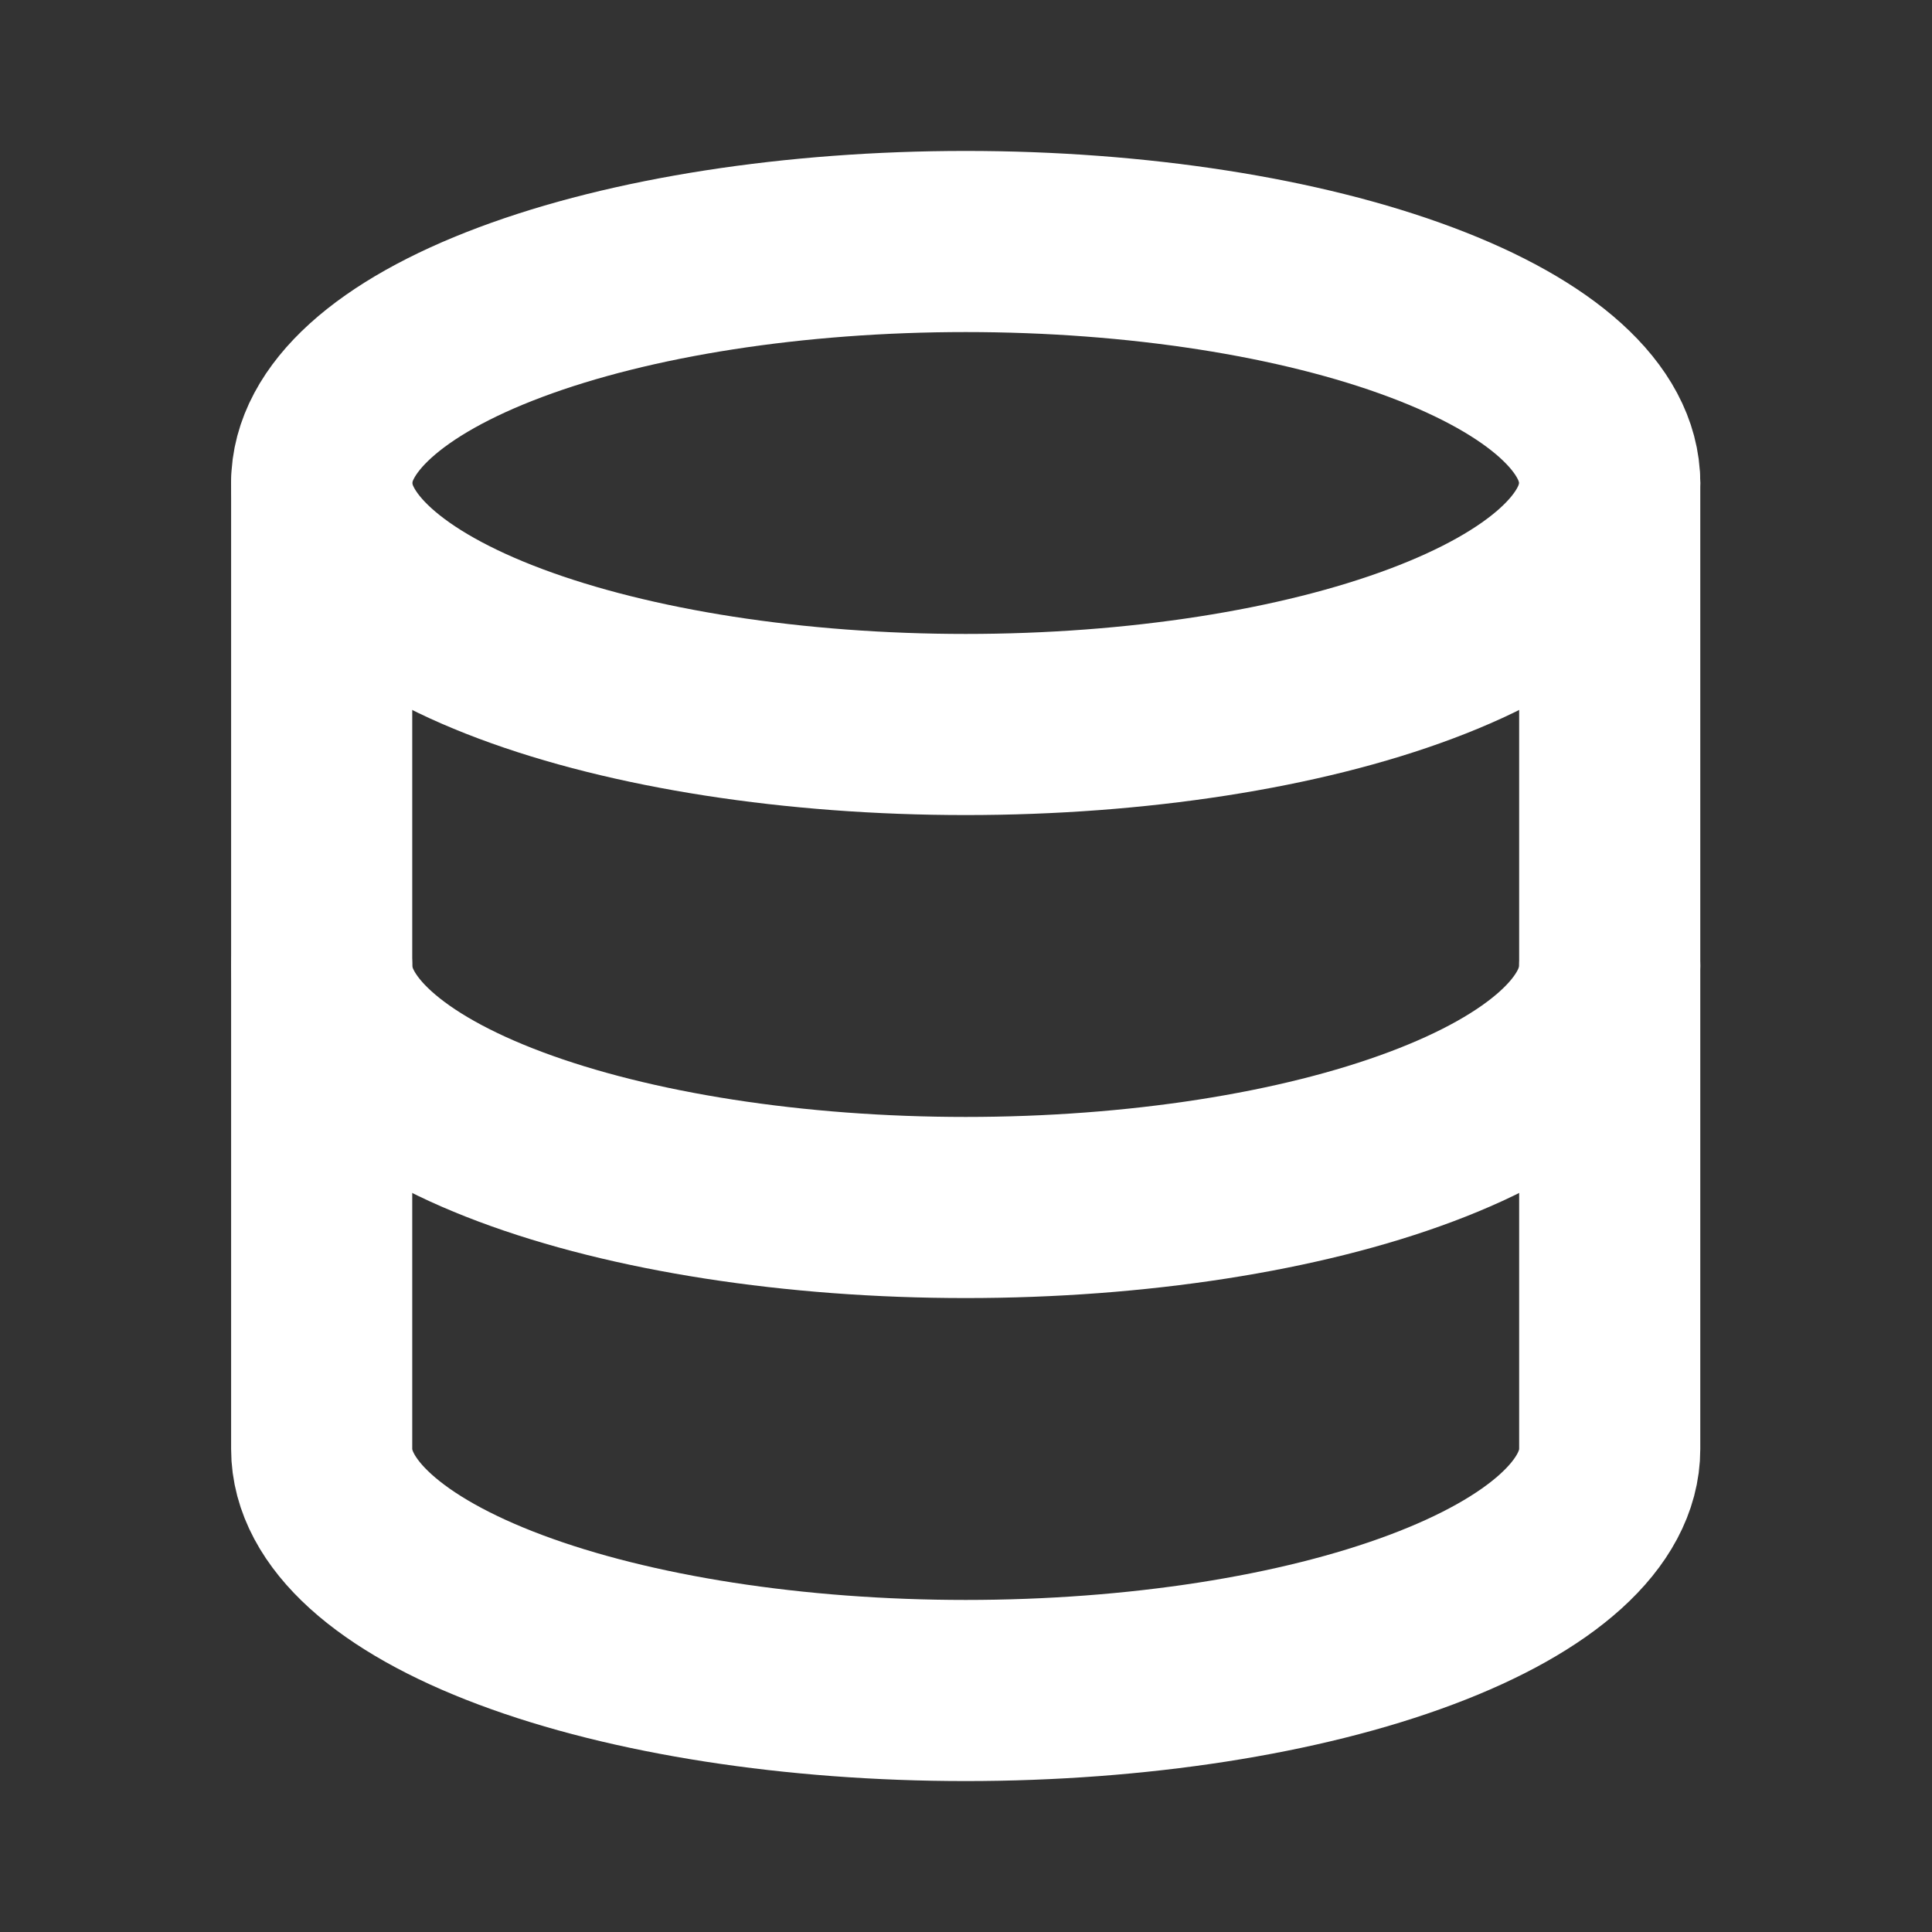
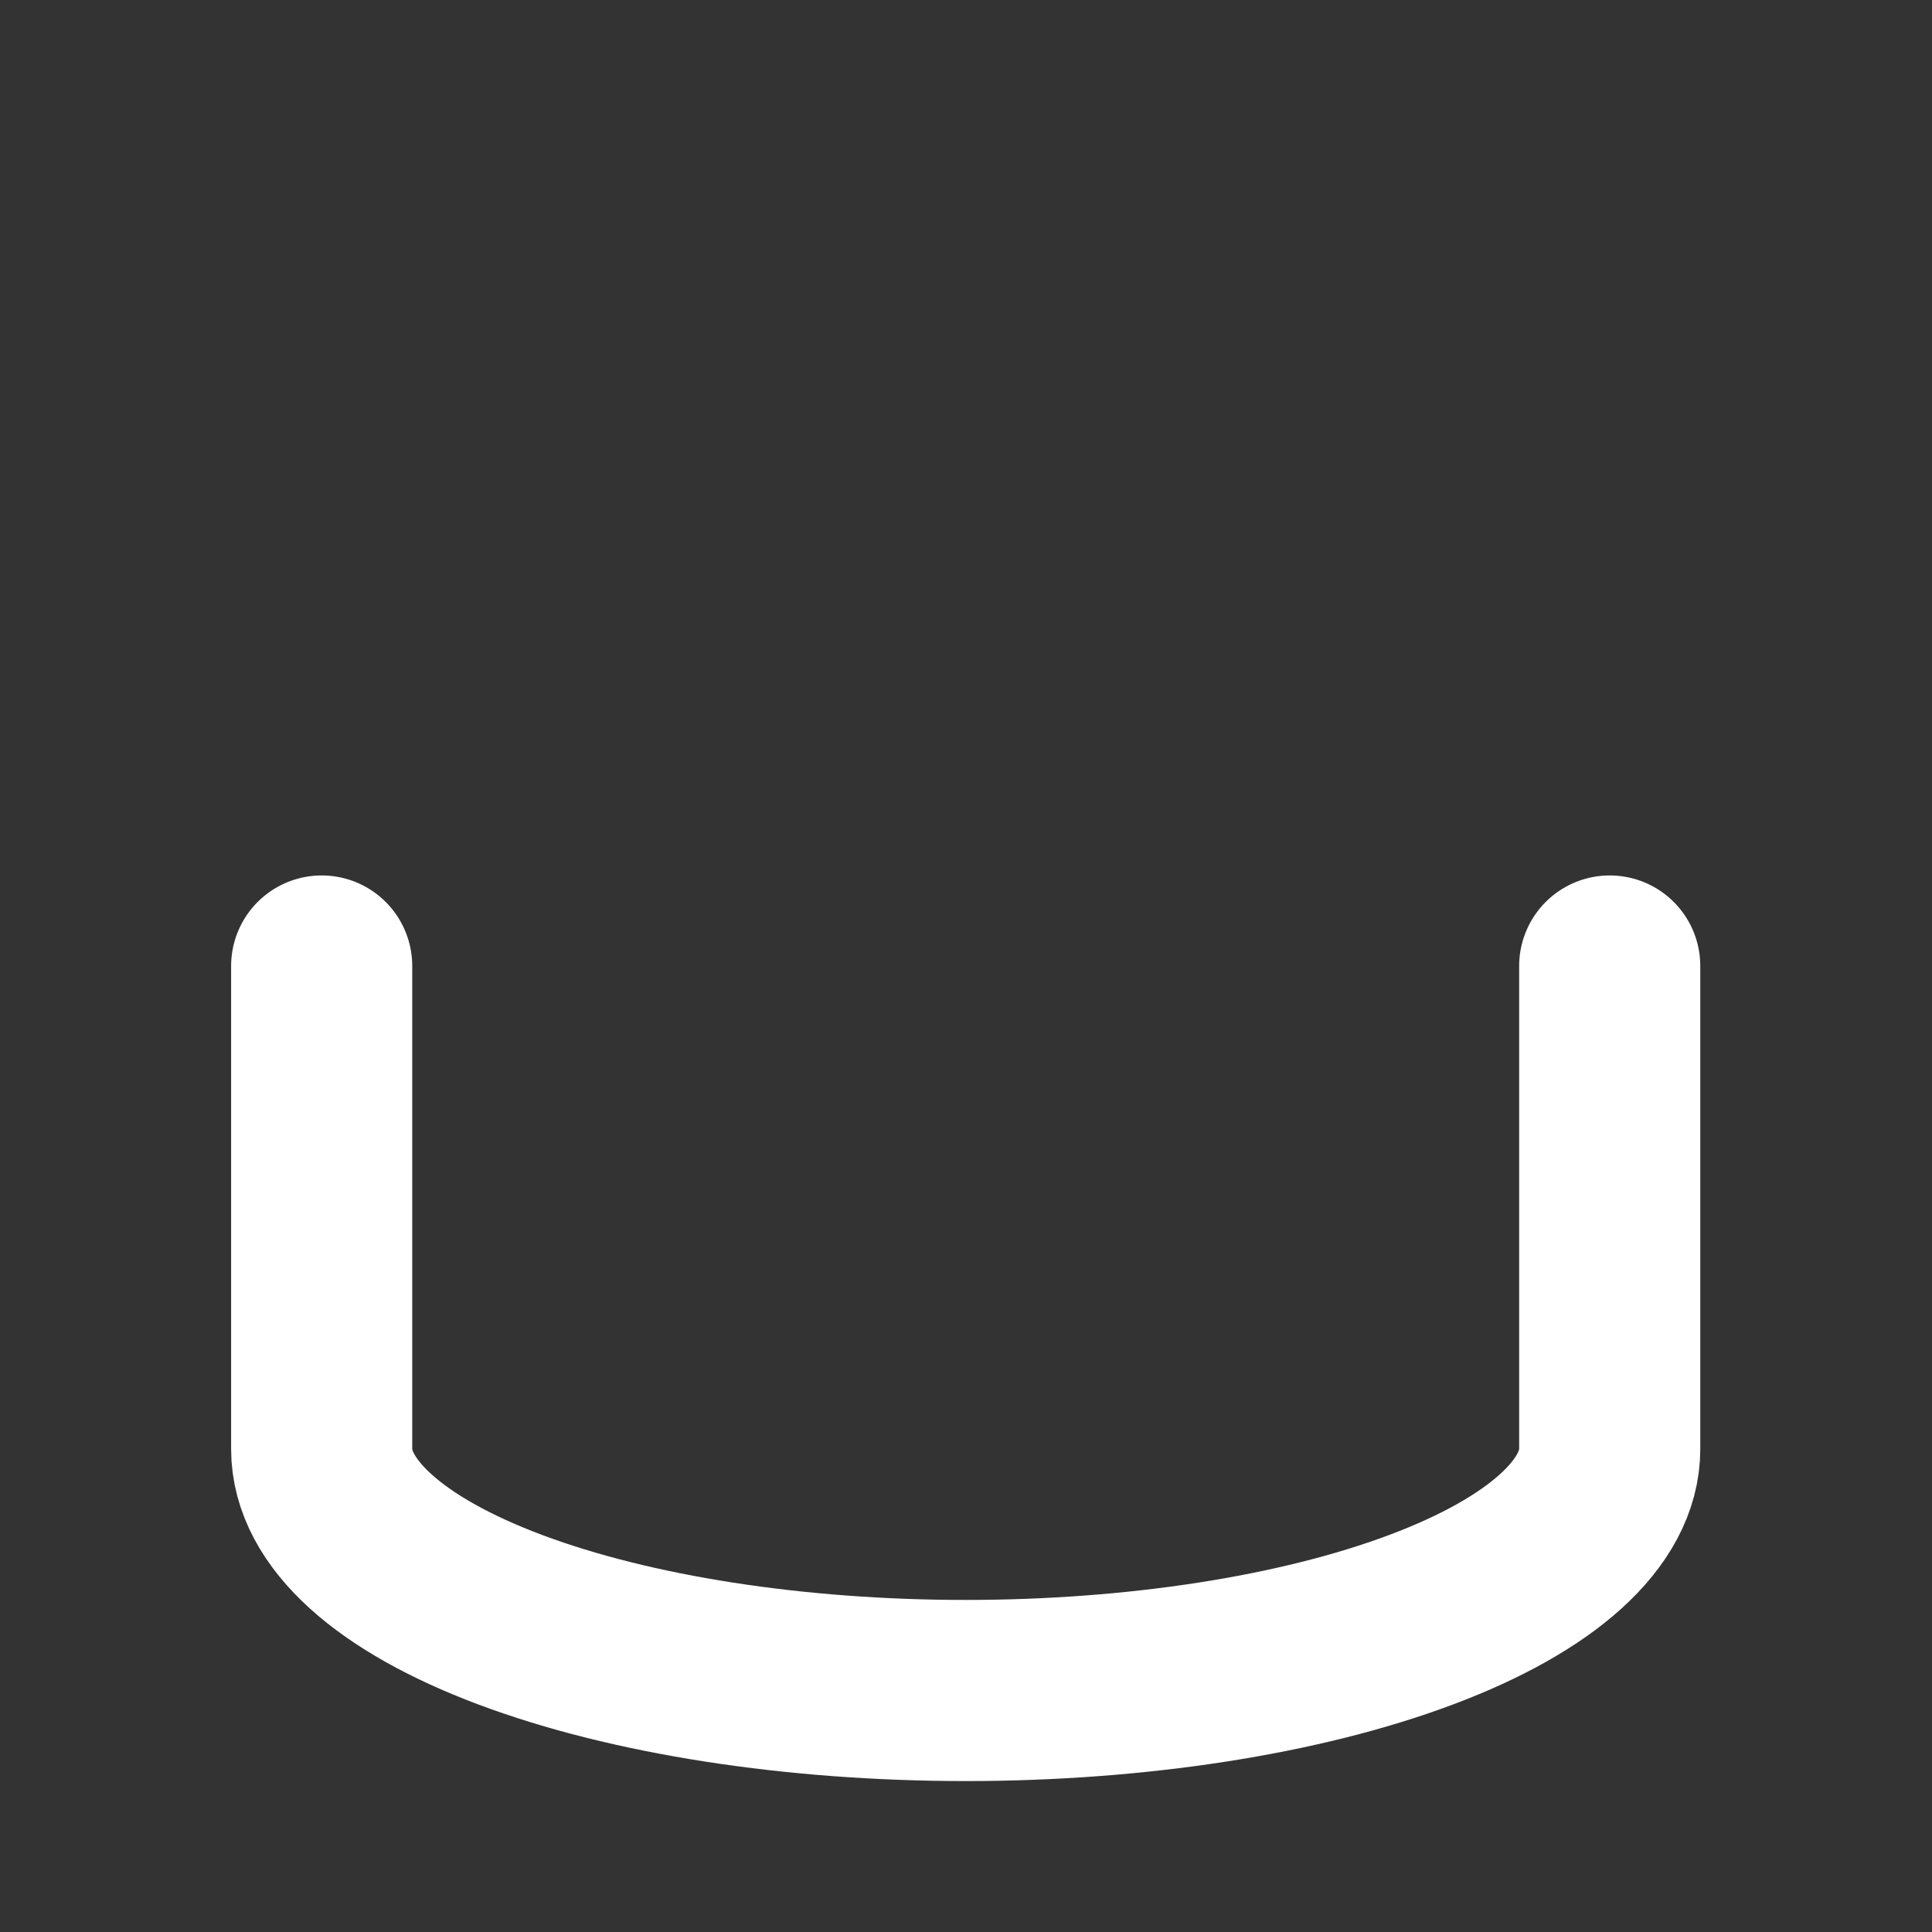
<svg xmlns="http://www.w3.org/2000/svg" width="32" height="32" viewBox="0 0 32 32" fill="none">
  <rect x="0" y="0" width="32" height="32" fill="#333333" stroke="none" />
-   <path d="M5.328 8C5.328 9.061 6.452 10.078 8.452 10.828C10.453 11.579 13.166 12 15.995 12C18.824 12 21.537 11.579 23.537 10.828C25.538 10.078 26.662 9.061 26.662 8C26.662 6.939 25.538 5.922 23.537 5.172C21.537 4.421 18.824 4 15.995 4C13.166 4 10.453 4.421 8.452 5.172C6.452 5.922 5.328 6.939 5.328 8Z" stroke="white" stroke-width="3" stroke-linecap="round" stroke-linejoin="round" />
-   <path d="M5.328 8V16C5.328 17.061 6.452 18.078 8.452 18.828C10.453 19.579 13.166 20 15.995 20C18.824 20 21.537 19.579 23.537 18.828C25.538 18.078 26.662 17.061 26.662 16V8" stroke="white" stroke-width="3" stroke-linecap="round" stroke-linejoin="round" />
  <path d="M5.328 16V24C5.328 25.061 6.452 26.078 8.452 26.828C10.453 27.579 13.166 28 15.995 28C18.824 28 21.537 27.579 23.537 26.828C25.538 26.078 26.662 25.061 26.662 24V16" stroke="white" stroke-width="3" stroke-linecap="round" stroke-linejoin="round" />
</svg>